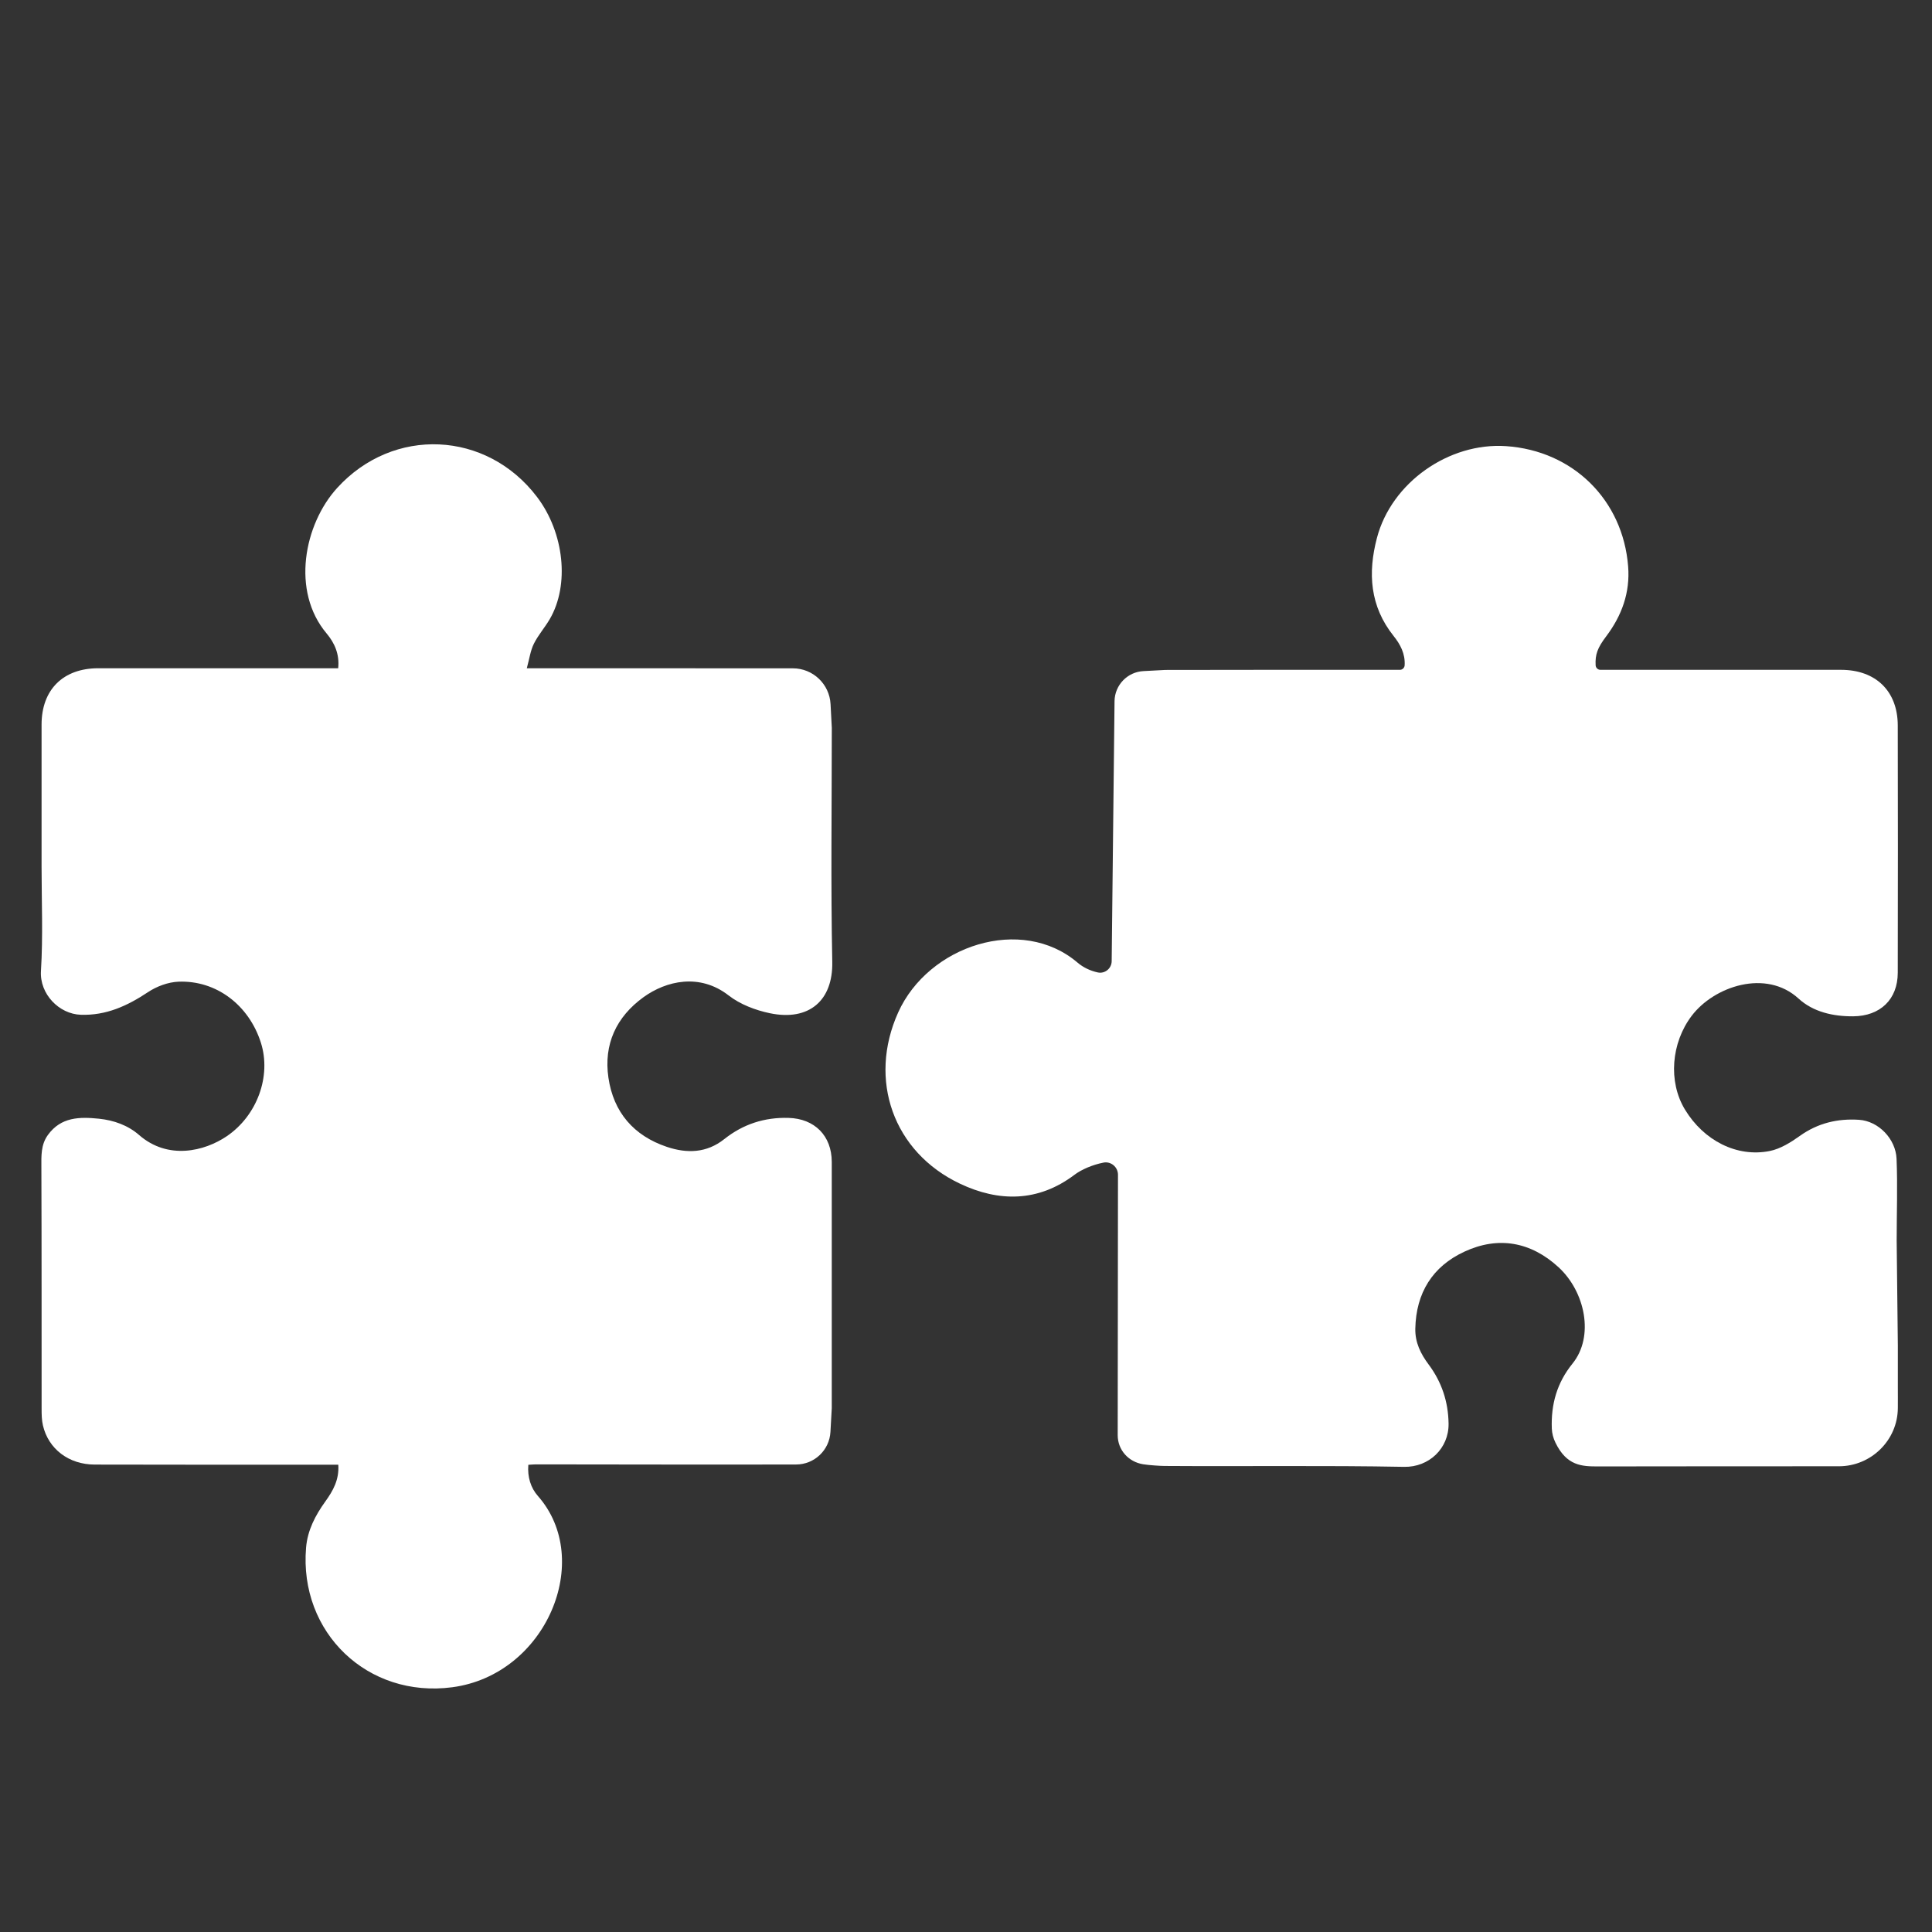
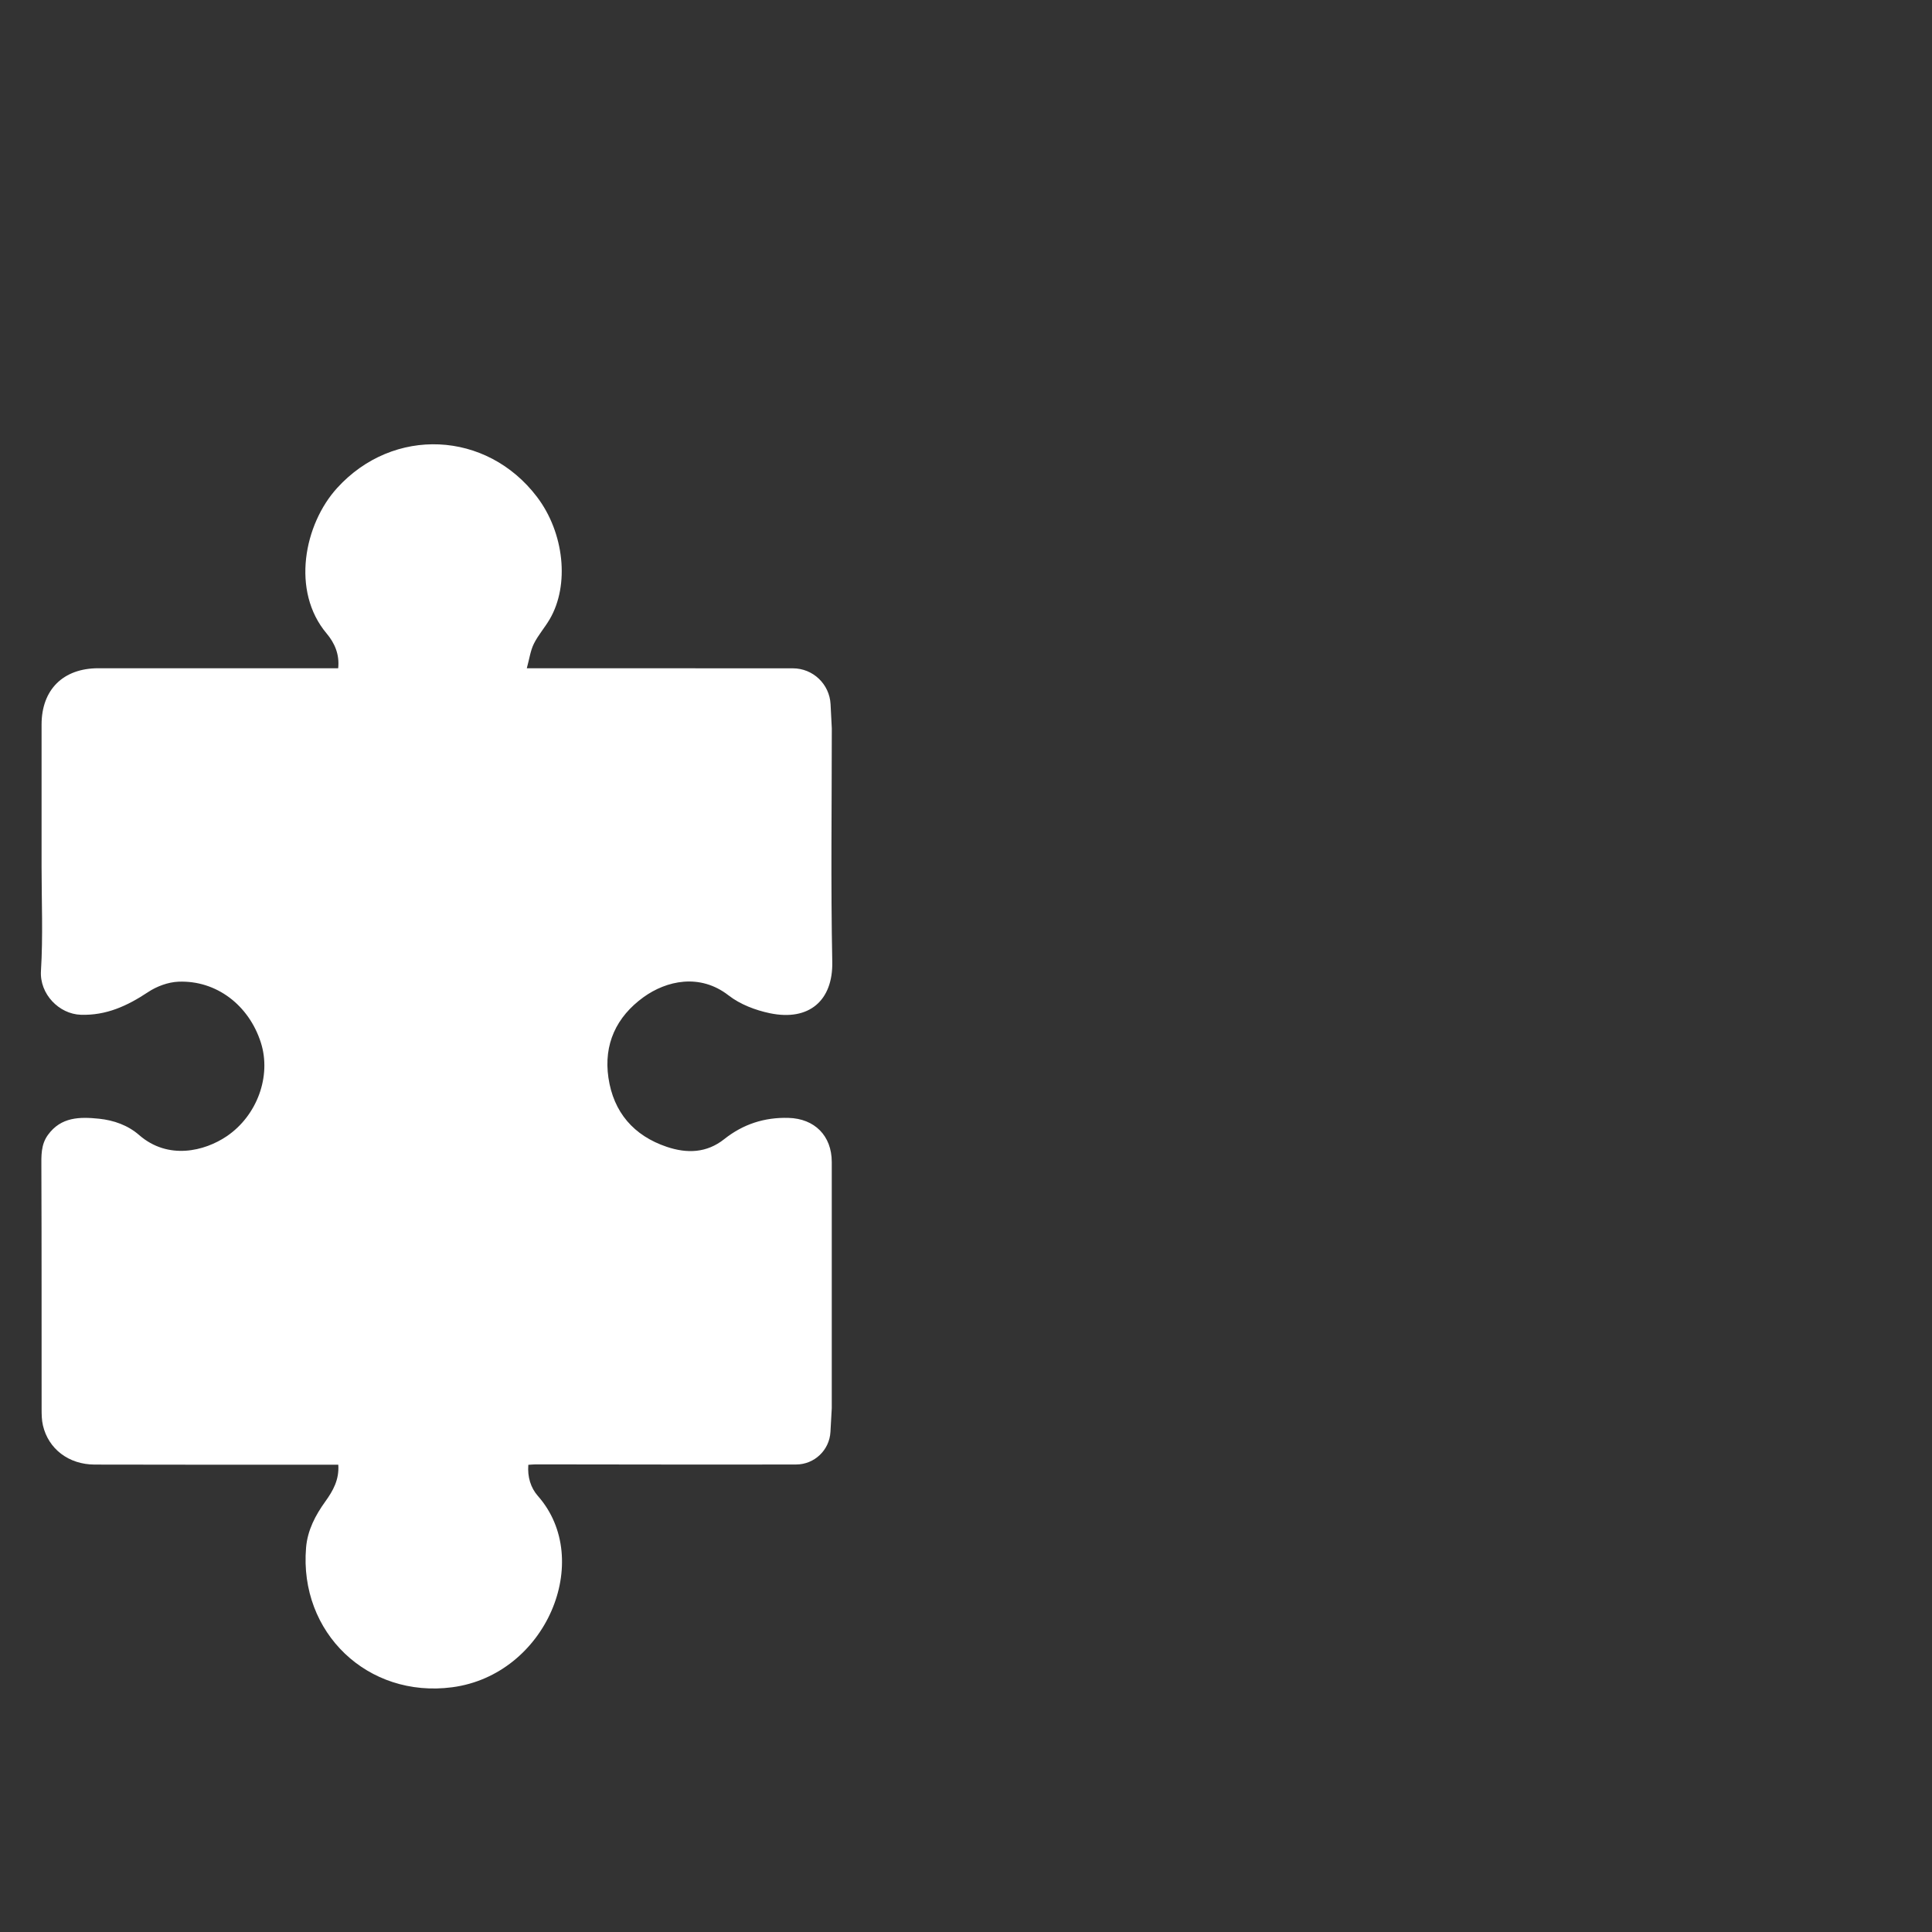
<svg xmlns="http://www.w3.org/2000/svg" id="uuid-1b7504e8-4a98-4660-8d3f-1656a32ac700" data-name="Ebene 1" viewBox="0 0 500 500">
  <rect x="0" y="0" width="500" height="500" fill="#333333" stroke="none" />
  <defs>
    <style>
      .uuid-a0078e69-103c-49c9-9bbb-7680b99dd9c2 {
        fill: #fff;
        stroke-width: 0px;
      }
    </style>
  </defs>
-   <path class="uuid-a0078e69-103c-49c9-9bbb-7680b99dd9c2" d="M491.16,348.05c0,3.76,0,7.45,0,11.14,0,1.74.02,3.47,0,5.21-.05,8.34-6.91,15.06-15.25,15.07-20.77.03-41.54-.02-62.3.04-4.26.01-8.16-.15-11.08-6.19-.54-1.12-.87-2.35-.92-3.6-.24-6.26,1.32-11.85,5.35-16.82,5.69-7.02,3.3-18.6-3.63-24.96-7.15-6.56-15.55-8.09-24.35-4.01-8.26,3.83-12.51,10.69-12.7,19.93-.07,3.57,1.38,6.5,3.45,9.27,3.37,4.52,5.07,9.58,5.16,15.28.1,6.45-5.09,11.33-11.49,11.21-20.66-.39-41.33-.09-61.99-.23-1.02,0-4.03-.19-5.57-.44-3.79-.61-6.58-3.7-6.58-7.53l.07-67.46c-.04-1.96-1.83-3.45-3.75-3.08-2.82.55-5.73,1.8-7.53,3.17-9.37,7.07-19.56,7.05-29.6,2.29-17.28-8.18-23.86-26.88-16.01-44.31,7.82-17.37,31.95-25.28,46.47-12.87,1.37,1.17,3.21,2.08,5.21,2.51,1.84.39,3.58-1.06,3.58-2.94h0s.74-67.31.74-67.31c.08-4.15,3.35-7.53,7.49-7.74l5.63-.3c19.31-.05,38.63-.03,57.94-.03h2.79c.66,0,1.19-.52,1.23-1.17.18-3.01-1.14-5.44-2.85-7.58-6.16-7.71-6.7-16.34-4.32-25.39,3.76-14.32,18.61-24.76,33.43-23.75,17.28,1.18,30.22,13.88,31.58,31.11.54,6.77-1.63,12.75-5.69,18.13-2.23,2.95-2.87,4.68-2.72,7.48.04.65.58,1.17,1.23,1.17h1.81c20.16,0,40.32,0,60.47,0,8.95,0,14.66,5.48,14.68,14.38.06,21.34.04,42.68,0,64.02-.01,6.91-4.55,11.21-11.52,11.27-5.25.04-10.39-1.14-14.14-4.58-8.45-7.75-21.89-3.18-27.67,4.45-5.31,7.01-6.12,17.04-1.75,24.25,4.85,8.02,13.42,12.44,21.94,10.74,2.76-.55,5.45-2.23,7.8-3.91,4.67-3.34,9.79-4.52,15.28-4.17,5.11.32,9.54,4.98,9.75,10.1.29,7.02.03,14.08.03,21.25l.3,26.91Z" />
-   <path class="uuid-a0078e69-103c-49c9-9bbb-7680b99dd9c2" d="M215.27,188.5c0,20.16-.28,40.32.12,60.47.19,9.93-5.97,15.37-16.15,13.25-3.74-.78-7.7-2.29-10.67-4.6-7.48-5.82-16.14-3.8-22.02.44-7.06,5.1-10.36,12.21-9.09,20.86,1.31,8.92,6.54,15.01,15.13,17.89,5.19,1.74,10.29,1.62,14.85-2.01,4.87-3.87,10.41-5.67,16.64-5.49,6.74.19,11.17,4.62,11.18,11.39,0,21.25,0,42.51,0,63.76l-.34,6.12c-.26,4.72-4.16,8.42-8.88,8.43-20.8.05-49.11-.01-67.41-.03-.57,0-1.14.07-1.9.11-.25,3.13.61,5.95,2.48,8.07,14.58,16.53,2.15,46.28-22.17,49.5-21.85,2.89-39.67-14.11-37.83-36.13.38-4.52,2.41-8.37,5-11.97,1.99-2.76,3.61-5.64,3.34-9.5-1.1,0-2.09,0-3.08,0-19.99,0-39.98.03-59.97-.03-6.73-.02-11.97-4.05-13.39-10.14-.32-1.38-.34-2.84-.34-4.27-.02-20.83.02-41.67-.06-62.5-.01-2.97-.16-5.85,1.7-8.41,3.38-4.66,8.22-4.7,13.2-4.19,3.86.4,7.5,1.7,10.4,4.23,7.5,6.53,16.95,4.19,22.68.3,7.86-5.33,11.59-15.57,8.82-24.23-3.1-9.7-11.52-16.15-21.32-15.76-2.69.11-5.65,1.21-7.91,2.72-5.33,3.54-10.8,6.06-17.37,5.84-5.64-.19-10.68-5.38-10.31-11.34.56-8.99.16-18.04.16-27.06,0-12.23,0-24.46,0-36.69,0-9.05,5.58-14.59,14.69-14.59,19.65,0,39.3,0,58.96.01,1,0,1.99,0,3.11,0,.4-3.66-.97-6.61-3-9.02-9.22-10.96-5.83-28.23,2.74-37.65,14.53-15.96,38.66-14.86,51.71,2.31,7.05,9.27,8.49,22.8,3.29,31.67-1.27,2.17-2.99,4.11-4.1,6.35-.89,1.8-1.15,3.89-1.82,6.33,3.04,0,5.38,0,7.72,0,16,0,42.11,0,61.13.02,5.2,0,9.49,4.08,9.76,9.28l.33,6.26Z" />
+   <path class="uuid-a0078e69-103c-49c9-9bbb-7680b99dd9c2" d="M215.27,188.5c0,20.16-.28,40.32.12,60.47.19,9.93-5.97,15.37-16.15,13.25-3.74-.78-7.7-2.29-10.67-4.6-7.48-5.82-16.14-3.8-22.02.44-7.06,5.1-10.36,12.21-9.09,20.86,1.31,8.92,6.54,15.01,15.13,17.89,5.19,1.74,10.29,1.62,14.85-2.01,4.87-3.87,10.41-5.67,16.64-5.49,6.74.19,11.17,4.62,11.18,11.39,0,21.25,0,42.51,0,63.76l-.34,6.12c-.26,4.72-4.16,8.42-8.88,8.43-20.8.05-49.11-.01-67.41-.03-.57,0-1.14.07-1.9.11-.25,3.13.61,5.95,2.48,8.07,14.58,16.53,2.15,46.28-22.17,49.5-21.85,2.89-39.67-14.11-37.83-36.13.38-4.52,2.41-8.37,5-11.97,1.99-2.76,3.61-5.64,3.34-9.5-1.1,0-2.09,0-3.08,0-19.99,0-39.98.03-59.97-.03-6.73-.02-11.97-4.05-13.39-10.14-.32-1.38-.34-2.84-.34-4.27-.02-20.83.02-41.67-.06-62.5-.01-2.97-.16-5.85,1.7-8.41,3.38-4.66,8.22-4.7,13.2-4.19,3.86.4,7.5,1.7,10.4,4.23,7.5,6.53,16.95,4.19,22.68.3,7.86-5.33,11.59-15.57,8.82-24.23-3.1-9.7-11.52-16.15-21.32-15.76-2.69.11-5.65,1.21-7.91,2.72-5.33,3.54-10.8,6.06-17.37,5.84-5.64-.19-10.68-5.38-10.31-11.34.56-8.99.16-18.04.16-27.06,0-12.23,0-24.46,0-36.69,0-9.05,5.58-14.59,14.69-14.59,19.65,0,39.3,0,58.96.01,1,0,1.99,0,3.11,0,.4-3.66-.97-6.61-3-9.02-9.22-10.96-5.83-28.23,2.74-37.65,14.53-15.96,38.66-14.86,51.71,2.31,7.05,9.27,8.49,22.8,3.29,31.67-1.27,2.17-2.99,4.11-4.1,6.35-.89,1.8-1.15,3.89-1.82,6.33,3.04,0,5.38,0,7.72,0,16,0,42.11,0,61.13.02,5.2,0,9.49,4.08,9.76,9.28Z" />
</svg>